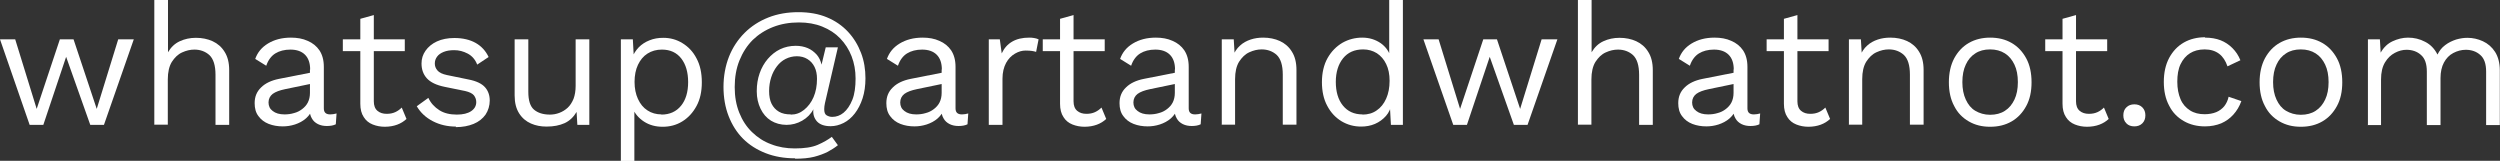
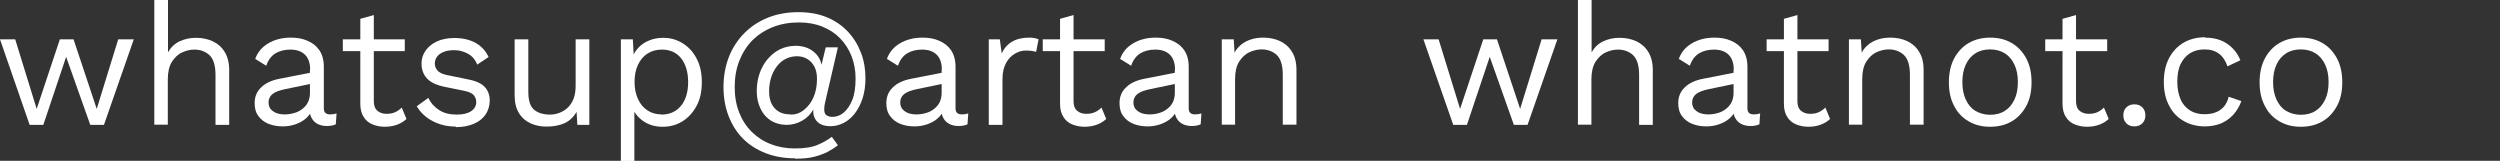
<svg xmlns="http://www.w3.org/2000/svg" id="Layer_2" data-name="Layer 2" viewBox="0 0 131.55 8.46">
  <rect x="0" y="0" width="131.55" height="8.46" fill="#333333" stroke="none" />
  <defs>
    <style>
      .cls-1 {
        fill: #fff;
      }
    </style>
  </defs>
  <g id="Artwork">
    <g>
      <path class="cls-1" d="M6.24,2.07h.8l-1.57,4.5h-.72l-1.27-3.58-1.2,3.58h-.72L0,2.07h.8l1.13,3.66,1.22-3.66h.72l1.22,3.66,1.13-3.66Z" />
      <path class="cls-1" d="M8.12,6.57V0h.72v2.75c.16-.27.36-.46.62-.58s.54-.18.85-.18c.32,0,.62.06.88.18.26.12.48.31.63.56.16.25.24.57.24.96v2.88h-.72v-2.63c0-.5-.11-.84-.32-1.04-.21-.19-.48-.29-.79-.29-.22,0-.43.05-.65.15-.22.1-.39.27-.54.5-.14.23-.21.54-.21.92v2.38h-.72Z" />
      <path class="cls-1" d="M16.32,3.66c0-.34-.09-.6-.27-.78-.18-.18-.44-.27-.77-.27-.31,0-.58.07-.79.2s-.38.35-.48.65l-.58-.36c.12-.34.34-.61.67-.81s.73-.31,1.21-.31c.32,0,.62.05.88.17.26.11.47.28.62.5.15.23.23.51.23.87v2.18c0,.22.11.32.34.32.11,0,.22-.02.33-.05l-.04.57c-.12.06-.28.09-.47.09-.17,0-.33-.03-.47-.1-.14-.07-.25-.17-.32-.3-.08-.13-.12-.3-.12-.51v-.09l.18.03c-.07.23-.2.42-.37.57-.17.15-.37.25-.58.32-.22.07-.43.1-.64.1-.26,0-.51-.04-.74-.13-.23-.09-.41-.23-.54-.41-.14-.18-.2-.41-.2-.68,0-.34.11-.61.34-.83.22-.22.54-.37.94-.45l1.78-.35v.59l-1.45.3c-.29.06-.51.14-.66.25-.14.11-.22.26-.22.45s.07.34.22.45c.15.12.36.18.62.18.17,0,.34-.02.5-.07.16-.04.3-.11.43-.21s.23-.21.3-.35c.07-.14.11-.31.11-.5v-1.24Z" />
      <path class="cls-1" d="M21.3,2.07v.62h-3.26v-.62h3.26ZM19.67.79v4.54c0,.22.06.39.19.5.13.11.29.16.49.16.17,0,.32-.03.45-.09.13-.06.24-.14.34-.24l.25.6c-.14.13-.3.23-.49.3-.19.07-.41.11-.65.11-.23,0-.44-.04-.64-.12-.2-.08-.36-.21-.47-.39-.12-.18-.18-.41-.18-.7V.99l.72-.2Z" />
      <path class="cls-1" d="M23.99,6.66c-.44,0-.84-.09-1.21-.28-.37-.19-.65-.45-.85-.79l.61-.44c.13.28.33.49.58.65.25.16.56.23.92.23.32,0,.57-.06.75-.18.18-.12.27-.28.27-.48,0-.13-.04-.24-.12-.35-.08-.1-.24-.18-.46-.23l-1.08-.22c-.44-.09-.75-.24-.94-.45-.19-.21-.28-.47-.28-.78,0-.25.07-.47.21-.67.14-.2.34-.37.6-.49.26-.12.57-.18.92-.18.44,0,.82.09,1.12.26s.53.42.68.74l-.6.4c-.1-.26-.27-.46-.5-.58-.23-.12-.46-.18-.71-.18-.22,0-.4.03-.55.09-.15.06-.27.14-.35.25-.08.11-.12.22-.12.36s.04.25.14.37c.09.11.26.19.5.24l1.12.23c.42.08.71.22.88.41.17.19.25.43.25.7s-.08.53-.22.74c-.15.21-.36.38-.63.49-.27.11-.58.17-.94.17Z" />
      <path class="cls-1" d="M28.75,6.66c-.29,0-.56-.05-.81-.16s-.46-.28-.62-.53-.24-.56-.24-.95v-2.95h.72v2.76c0,.46.1.77.3.94.2.17.48.26.84.26.17,0,.33-.03.49-.09.16-.06.31-.15.44-.27s.23-.28.31-.47c.07-.19.11-.42.11-.68v-2.45h.72v4.5h-.63l-.04-.68c-.16.27-.37.47-.63.59-.27.12-.58.18-.94.18Z" />
      <path class="cls-1" d="M32.67,8.46V2.07h.63l.06,1.1-.1-.13c.08-.21.2-.39.35-.55.16-.16.34-.28.57-.37.22-.09.46-.13.72-.13.37,0,.7.09,1.01.28.31.19.56.45.74.8.19.35.28.77.28,1.26s-.09.9-.28,1.25c-.19.35-.44.62-.75.81-.31.19-.65.28-1.03.28s-.7-.09-.98-.27c-.28-.18-.48-.42-.6-.7l.09-.14v2.91h-.72ZM34.8,6.03c.44,0,.79-.16,1.04-.47.25-.31.37-.73.37-1.24s-.12-.93-.36-1.24-.58-.47-1.02-.47c-.29,0-.54.07-.76.21-.22.14-.38.34-.5.59-.12.25-.18.56-.18.9s.06.64.18.9c.12.26.28.46.5.6.21.14.46.21.74.21Z" />
      <path class="cls-1" d="M41.83,8.33c-.56,0-1.08-.09-1.54-.27-.46-.18-.86-.43-1.19-.76s-.58-.73-.76-1.19c-.18-.46-.27-.98-.27-1.54s.1-1.11.29-1.59c.19-.48.47-.9.82-1.25.35-.35.77-.62,1.25-.81.48-.19,1.01-.28,1.58-.28s1.07.09,1.5.27c.44.18.81.44,1.11.76.3.32.53.7.69,1.12.16.42.23.86.23,1.33,0,.39-.05.74-.15,1.05-.1.31-.24.58-.41.8-.17.22-.37.39-.59.5s-.45.17-.68.17c-.32,0-.56-.08-.72-.25-.15-.17-.22-.38-.19-.64-.13.25-.33.45-.59.6-.26.15-.54.22-.82.22-.31,0-.59-.08-.82-.22-.24-.15-.42-.36-.55-.63-.13-.27-.2-.57-.2-.92s.05-.65.15-.94c.1-.29.25-.55.43-.76s.4-.39.65-.51.53-.18.82-.18c.23,0,.44.04.63.12.19.08.34.2.47.34.13.15.21.32.26.53l.22-.91h.64l-.68,2.93c-.01.06-.02.12-.03.17,0,.05-.01.1-.01.15,0,.17.04.28.13.33s.18.08.29.08c.22,0,.42-.07.6-.22s.34-.38.46-.68c.12-.3.17-.68.17-1.12,0-.42-.07-.81-.21-1.17-.14-.36-.34-.67-.6-.94-.26-.27-.57-.47-.94-.62-.37-.15-.78-.22-1.23-.22-.5,0-.95.08-1.36.24-.41.16-.77.39-1.07.68-.3.3-.53.66-.7,1.08s-.25.89-.25,1.4.08.95.24,1.35c.16.4.38.74.67,1.02.29.28.62.5,1.01.64.38.15.8.22,1.24.22.51,0,.91-.06,1.21-.19s.54-.27.74-.42l.32.44c-.16.13-.34.24-.54.35-.2.1-.44.19-.71.26-.28.07-.61.1-1,.1ZM41.62,6.03c.25,0,.48-.08.69-.25s.38-.39.5-.67.18-.6.18-.96c0-.24-.04-.45-.13-.63s-.21-.31-.37-.41c-.16-.1-.35-.15-.56-.15s-.41.05-.59.14-.33.22-.46.39-.23.36-.3.58c-.07.22-.11.46-.11.72s.04.49.13.67c.09.18.22.32.39.42.17.1.38.14.62.14Z" />
      <path class="cls-1" d="M49.56,3.66c0-.34-.09-.6-.27-.78-.18-.18-.44-.27-.77-.27-.31,0-.58.07-.79.2s-.38.35-.48.65l-.58-.36c.12-.34.34-.61.67-.81s.73-.31,1.21-.31c.32,0,.62.05.88.17.26.11.47.28.62.5.15.23.23.51.23.87v2.18c0,.22.11.32.34.32.11,0,.22-.02.33-.05l-.04.57c-.12.06-.28.09-.47.09-.17,0-.33-.03-.47-.1-.14-.07-.25-.17-.32-.3-.08-.13-.12-.3-.12-.51v-.09l.18.03c-.07.23-.2.42-.37.57-.17.15-.37.25-.58.32-.22.07-.43.1-.64.1-.26,0-.51-.04-.74-.13-.23-.09-.41-.23-.54-.41-.14-.18-.2-.41-.2-.68,0-.34.11-.61.34-.83.22-.22.54-.37.94-.45l1.78-.35v.59l-1.45.3c-.29.06-.51.14-.66.25-.14.11-.22.26-.22.45s.07.34.22.45c.15.12.36.18.62.18.17,0,.34-.02.5-.07.16-.04.3-.11.43-.21s.23-.21.3-.35c.07-.14.11-.31.11-.5v-1.24Z" />
      <path class="cls-1" d="M52.03,6.57V2.07h.58l.1.74c.13-.28.31-.48.55-.62.24-.14.54-.21.89-.21.08,0,.16,0,.26.02.09.01.17.04.24.07l-.13.66c-.07-.02-.14-.04-.22-.05-.08-.01-.19-.02-.33-.02-.19,0-.37.05-.56.16-.19.11-.35.27-.47.49s-.19.5-.19.83v2.43h-.72Z" />
      <path class="cls-1" d="M58.13,2.07v.62h-3.26v-.62h3.26ZM56.49.79v4.54c0,.22.06.39.19.5.13.11.29.16.49.16.17,0,.32-.03.45-.09.13-.06.24-.14.34-.24l.25.6c-.14.13-.3.23-.49.3-.19.07-.41.11-.65.11-.23,0-.44-.04-.64-.12-.2-.08-.36-.21-.47-.39-.12-.18-.18-.41-.18-.7V.99l.72-.2Z" />
      <path class="cls-1" d="M61.83,3.66c0-.34-.09-.6-.27-.78-.18-.18-.44-.27-.77-.27-.31,0-.58.07-.79.2s-.38.35-.48.65l-.58-.36c.12-.34.34-.61.67-.81s.73-.31,1.21-.31c.32,0,.62.05.88.17.26.11.47.28.62.5.15.23.23.51.23.87v2.18c0,.22.11.32.34.32.11,0,.22-.02.33-.05l-.04.57c-.12.06-.28.09-.47.09-.17,0-.33-.03-.47-.1-.14-.07-.25-.17-.32-.3-.08-.13-.12-.3-.12-.51v-.09l.18.03c-.07.23-.2.42-.37.57-.17.15-.37.25-.58.32-.22.07-.43.1-.64.1-.26,0-.51-.04-.74-.13-.23-.09-.41-.23-.54-.41-.14-.18-.2-.41-.2-.68,0-.34.11-.61.34-.83.22-.22.54-.37.94-.45l1.78-.35v.59l-1.45.3c-.29.06-.51.14-.66.25-.14.11-.22.26-.22.45s.07.34.22.45c.15.12.36.18.62.18.17,0,.34-.02.5-.07.16-.04.3-.11.43-.21s.23-.21.3-.35c.07-.14.11-.31.11-.5v-1.24Z" />
      <path class="cls-1" d="M64.29,6.57V2.07h.63l.06,1.01-.12-.1c.1-.24.22-.43.39-.58.16-.15.35-.25.56-.32s.43-.1.66-.1c.32,0,.62.06.88.18.26.12.48.31.63.56.16.25.24.57.24.96v2.88h-.72v-2.63c0-.5-.11-.84-.32-1.04-.21-.19-.48-.29-.79-.29-.22,0-.43.05-.65.15-.22.1-.39.27-.54.5-.14.23-.21.53-.21.92v2.39h-.72Z" />
-       <path class="cls-1" d="M71.62,6.66c-.37,0-.71-.09-1.03-.28-.31-.19-.56-.45-.75-.81-.19-.35-.28-.77-.28-1.25s.1-.92.3-1.27c.2-.35.46-.61.78-.8.32-.18.67-.27,1.04-.27s.69.1.97.29c.27.19.45.45.54.76l-.09.06V0h.72v6.57h-.63l-.06-1.09.1-.05c-.04.26-.14.49-.3.67s-.35.32-.58.42c-.23.1-.48.14-.73.14ZM71.69,6.03c.29,0,.54-.07.75-.22.21-.14.38-.35.5-.62.12-.27.18-.58.18-.94,0-.34-.06-.64-.18-.88-.12-.25-.28-.43-.49-.57-.21-.13-.45-.2-.72-.2-.46,0-.81.16-1.06.47s-.38.73-.38,1.24.12.93.37,1.24c.25.31.59.47,1.04.47Z" />
      <path class="cls-1" d="M81.15,2.07h.8l-1.57,4.5h-.72l-1.27-3.58-1.2,3.58h-.72l-1.57-4.5h.8l1.13,3.66,1.22-3.66h.72l1.22,3.66,1.13-3.66Z" />
      <path class="cls-1" d="M83.03,6.57V0h.72v2.75c.16-.27.36-.46.62-.58s.54-.18.85-.18c.32,0,.62.06.88.18.26.12.48.31.63.56.16.25.24.57.24.96v2.88h-.72v-2.63c0-.5-.11-.84-.32-1.04-.21-.19-.48-.29-.79-.29-.22,0-.43.05-.65.15-.22.1-.39.27-.54.5-.14.23-.21.54-.21.92v2.38h-.72Z" />
      <path class="cls-1" d="M91.23,3.66c0-.34-.09-.6-.27-.78-.18-.18-.44-.27-.77-.27-.31,0-.58.07-.79.2s-.38.35-.48.65l-.58-.36c.12-.34.34-.61.67-.81s.73-.31,1.21-.31c.32,0,.62.05.88.17.26.11.47.28.62.5.15.23.23.51.23.87v2.18c0,.22.11.32.34.32.11,0,.22-.02.33-.05l-.04.57c-.12.06-.28.09-.47.09-.17,0-.33-.03-.47-.1-.14-.07-.25-.17-.32-.3-.08-.13-.12-.3-.12-.51v-.09l.18.03c-.07.23-.2.42-.37.57-.17.15-.37.25-.58.32-.22.07-.43.1-.64.1-.26,0-.51-.04-.74-.13-.23-.09-.41-.23-.54-.41-.14-.18-.2-.41-.2-.68,0-.34.11-.61.34-.83.22-.22.54-.37.94-.45l1.78-.35v.59l-1.45.3c-.29.06-.51.14-.66.25-.14.11-.22.26-.22.45s.07.34.22.45c.15.12.36.18.62.18.17,0,.34-.02.5-.07.16-.04.3-.11.43-.21s.23-.21.3-.35c.07-.14.11-.31.11-.5v-1.24Z" />
      <path class="cls-1" d="M96.22,2.07v.62h-3.26v-.62h3.26ZM94.58.79v4.54c0,.22.06.39.19.5.13.11.29.16.49.16.17,0,.32-.03.45-.09.13-.06.24-.14.34-.24l.25.6c-.14.13-.3.23-.49.3-.19.07-.41.11-.65.11-.23,0-.44-.04-.64-.12-.2-.08-.36-.21-.47-.39-.12-.18-.18-.41-.18-.7V.99l.72-.2Z" />
      <path class="cls-1" d="M97.29,6.57V2.07h.63l.06,1.01-.12-.1c.1-.24.22-.43.39-.58.16-.15.35-.25.56-.32s.43-.1.66-.1c.32,0,.62.06.88.18.26.12.48.31.63.56.16.25.24.57.24.96v2.88h-.72v-2.63c0-.5-.11-.84-.32-1.04-.21-.19-.48-.29-.79-.29-.22,0-.43.05-.65.15-.22.1-.39.27-.54.5-.14.23-.21.53-.21.92v2.39h-.72Z" />
      <path class="cls-1" d="M104.72,1.98c.43,0,.8.09,1.13.28.33.19.58.46.77.81.19.35.28.77.28,1.26s-.09.9-.28,1.25c-.19.35-.44.62-.77.81-.33.19-.7.28-1.13.28s-.79-.09-1.12-.28c-.33-.19-.59-.45-.77-.81-.19-.35-.28-.77-.28-1.25s.09-.9.28-1.26c.19-.35.44-.62.77-.81.33-.19.71-.28,1.12-.28ZM104.72,2.6c-.31,0-.57.07-.78.21-.22.14-.38.33-.5.59-.12.25-.18.56-.18.92s.06.66.18.92c.12.26.28.46.5.59s.48.21.78.21.57-.07.78-.21c.22-.14.38-.34.5-.59s.18-.56.18-.92-.06-.67-.18-.92-.28-.45-.5-.59c-.22-.14-.48-.21-.78-.21Z" />
      <path class="cls-1" d="M110.88,2.07v.62h-3.26v-.62h3.26ZM109.24.79v4.54c0,.22.06.39.19.5.13.11.29.16.49.16.17,0,.32-.03.45-.09.13-.06.24-.14.34-.24l.25.6c-.14.13-.3.23-.49.3-.19.07-.41.11-.65.11-.23,0-.44-.04-.64-.12-.2-.08-.36-.21-.47-.39-.12-.18-.18-.41-.18-.7V.99l.72-.2Z" />
      <path class="cls-1" d="M112.31,5.49c.17,0,.31.05.42.16s.16.25.16.42-.05.31-.16.42c-.11.11-.25.16-.42.16s-.32-.05-.42-.16c-.11-.11-.16-.25-.16-.42s.05-.32.16-.42c.11-.11.25-.16.42-.16Z" />
      <path class="cls-1" d="M116.03,1.98c.31,0,.59.05.82.14s.44.23.62.41.32.39.42.64l-.68.32c-.1-.29-.24-.51-.44-.66-.2-.15-.45-.23-.76-.23s-.56.07-.77.2-.38.33-.5.58-.17.56-.17.92.06.66.17.92.28.45.5.59c.22.14.47.2.77.2.23,0,.44-.04.61-.11.17-.07.31-.18.42-.31.11-.14.19-.31.23-.5l.67.23c-.1.28-.24.51-.42.71s-.39.35-.64.46c-.25.1-.53.16-.85.16-.42,0-.79-.09-1.12-.28-.33-.19-.59-.45-.77-.81-.19-.35-.28-.77-.28-1.25s.09-.9.28-1.26c.19-.35.44-.62.77-.81.33-.19.71-.28,1.12-.28Z" />
      <path class="cls-1" d="M121.07,1.98c.43,0,.8.09,1.13.28.33.19.58.46.77.81.19.35.28.77.28,1.26s-.09.9-.28,1.25c-.19.35-.44.62-.77.81-.33.19-.7.28-1.13.28s-.79-.09-1.12-.28c-.33-.19-.59-.45-.77-.81-.19-.35-.28-.77-.28-1.25s.09-.9.28-1.26c.19-.35.44-.62.77-.81.33-.19.71-.28,1.12-.28ZM121.07,2.6c-.31,0-.57.07-.78.21-.22.14-.38.33-.5.59-.12.25-.18.56-.18.92s.06.66.18.92c.12.26.28.46.5.59s.48.21.78.21.57-.07.78-.21c.22-.14.38-.34.5-.59s.18-.56.18-.92-.06-.67-.18-.92-.28-.45-.5-.59c-.22-.14-.48-.21-.78-.21Z" />
-       <path class="cls-1" d="M124.6,6.57V2.07h.63l.04.7c.16-.28.37-.48.63-.6s.53-.19.81-.19c.32,0,.62.07.9.22.28.14.5.37.65.67.1-.2.23-.37.41-.5.17-.13.36-.22.57-.29.21-.06.4-.09.59-.09.29,0,.56.06.82.18s.48.31.64.56.25.58.25.97v2.88h-.72v-2.81c0-.41-.1-.7-.31-.88-.2-.18-.46-.27-.76-.27-.23,0-.45.06-.66.17s-.37.28-.49.5-.18.5-.18.82v2.47h-.72v-2.81c0-.41-.1-.7-.31-.88-.2-.18-.46-.27-.76-.27-.2,0-.4.05-.61.16-.21.11-.38.27-.52.5-.14.23-.21.53-.21.9v2.4h-.72Z" />
    </g>
  </g>
</svg>